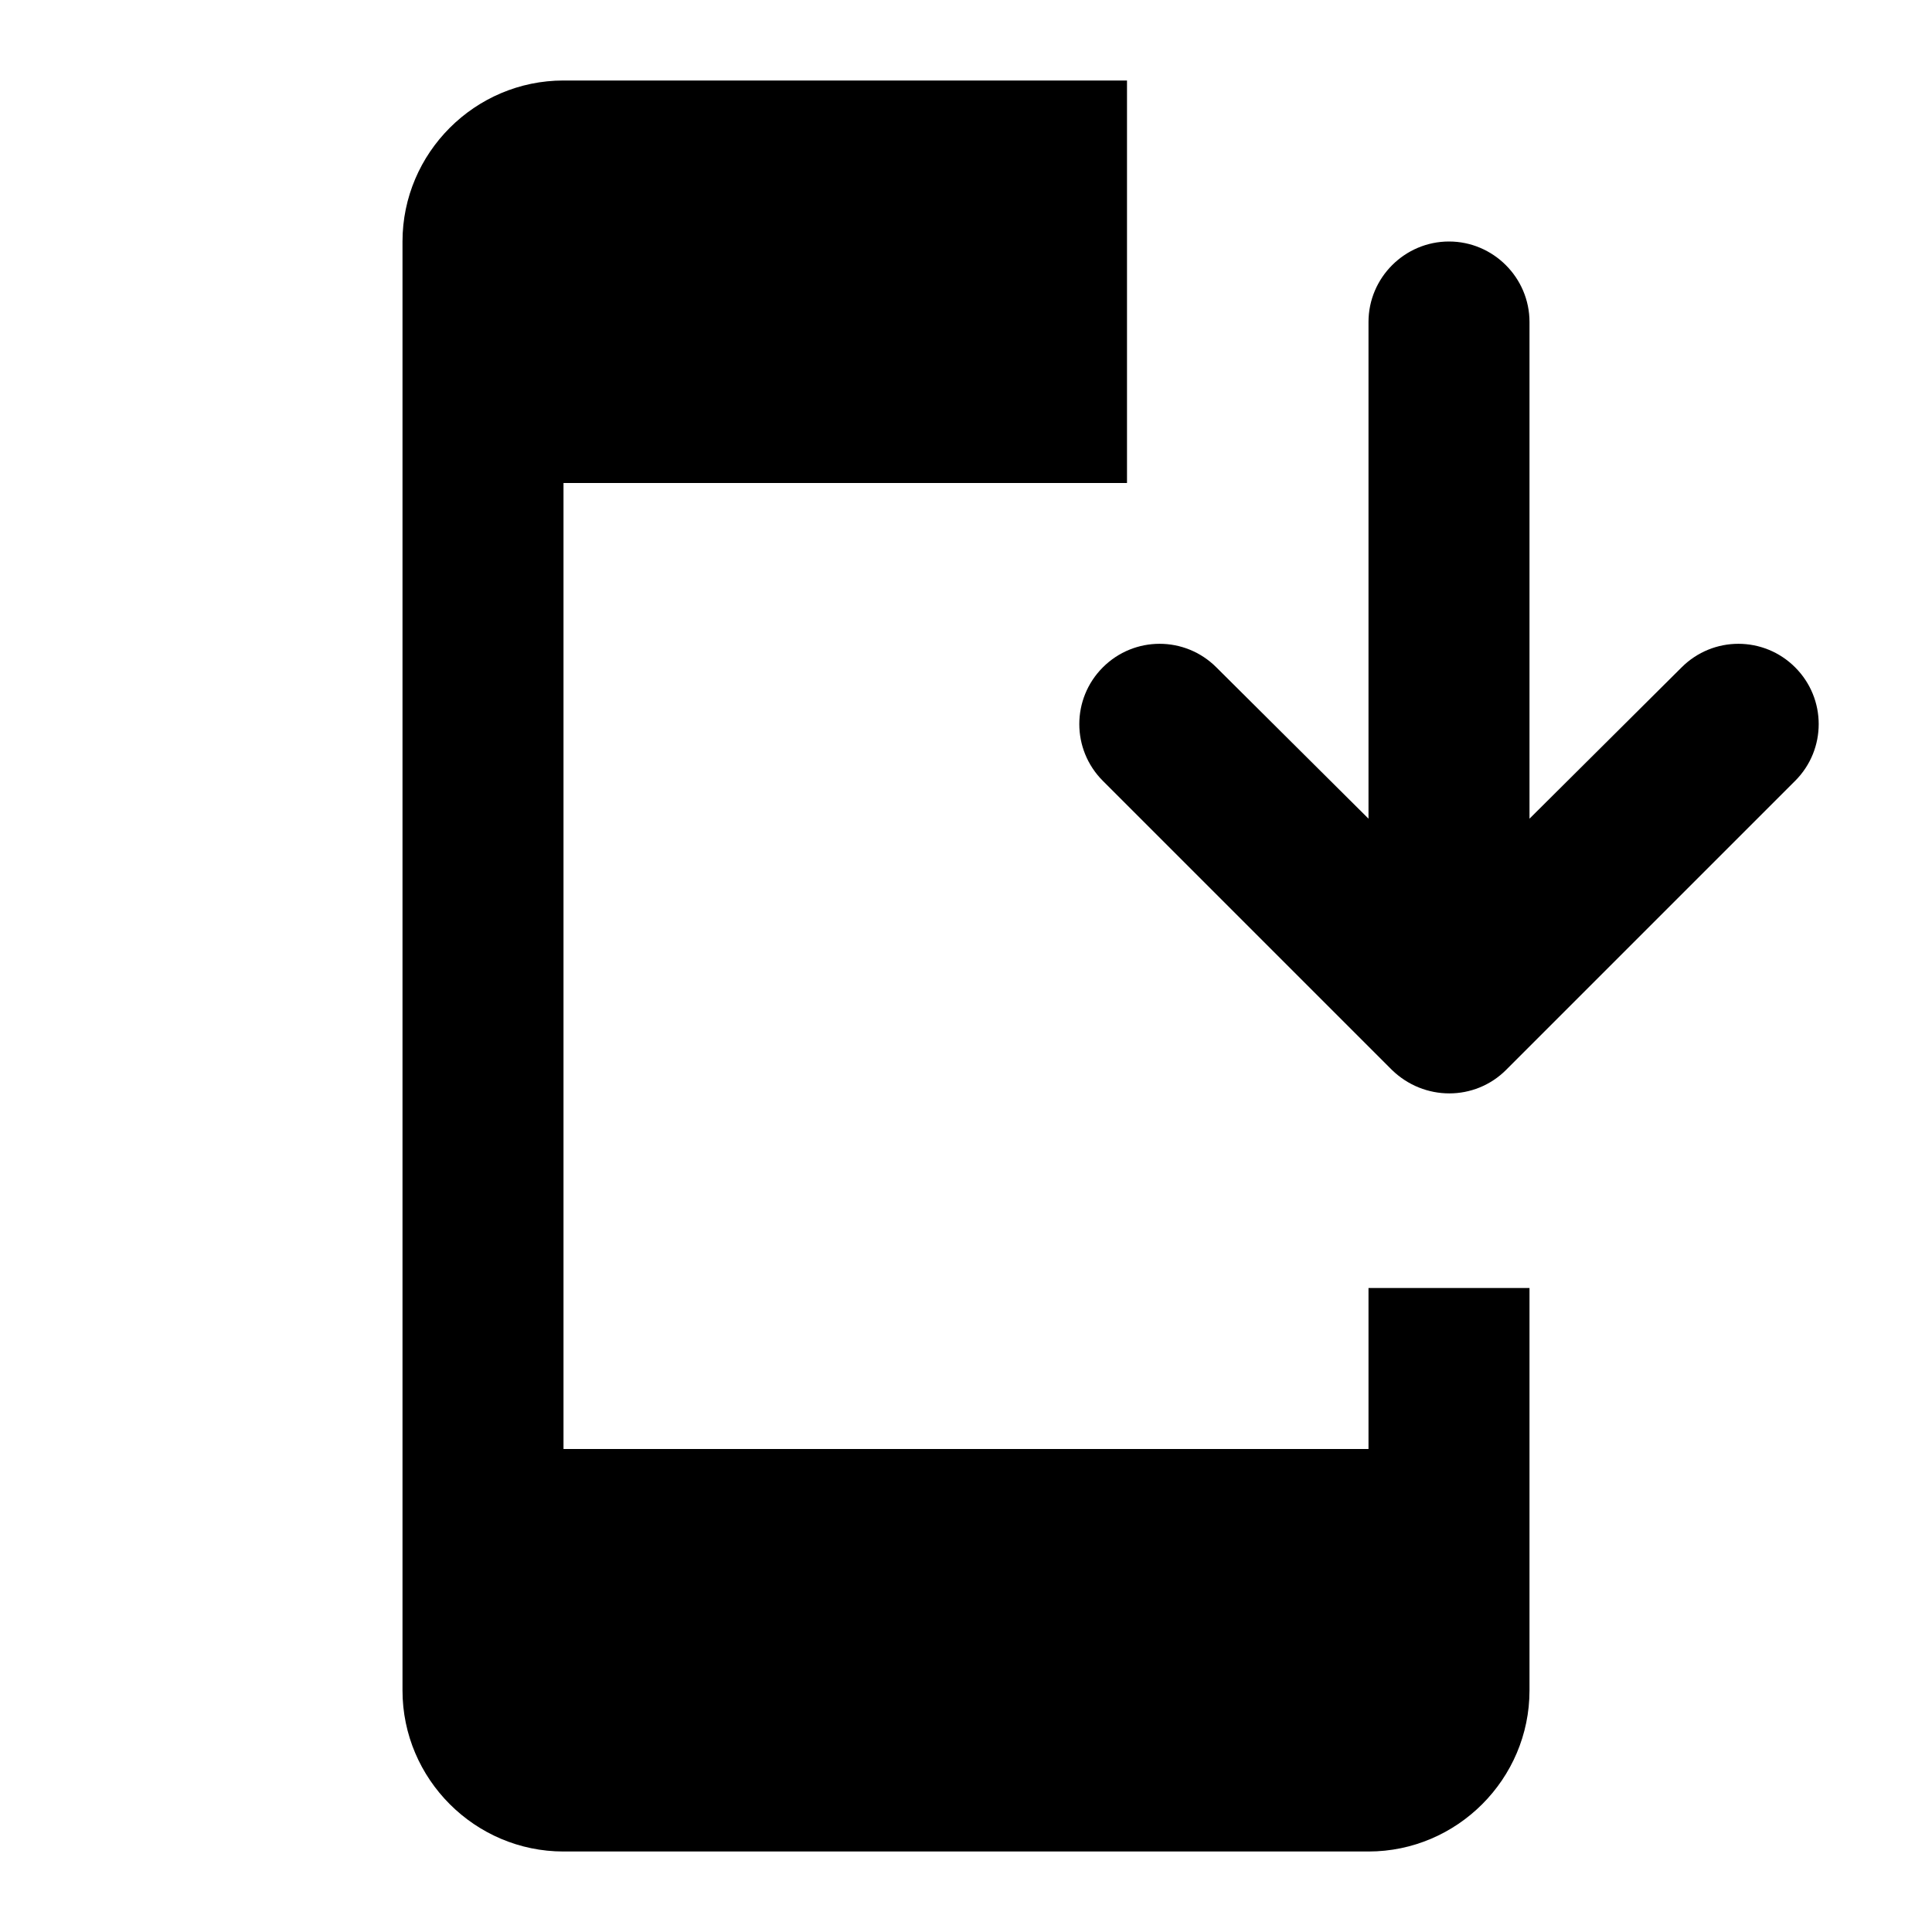
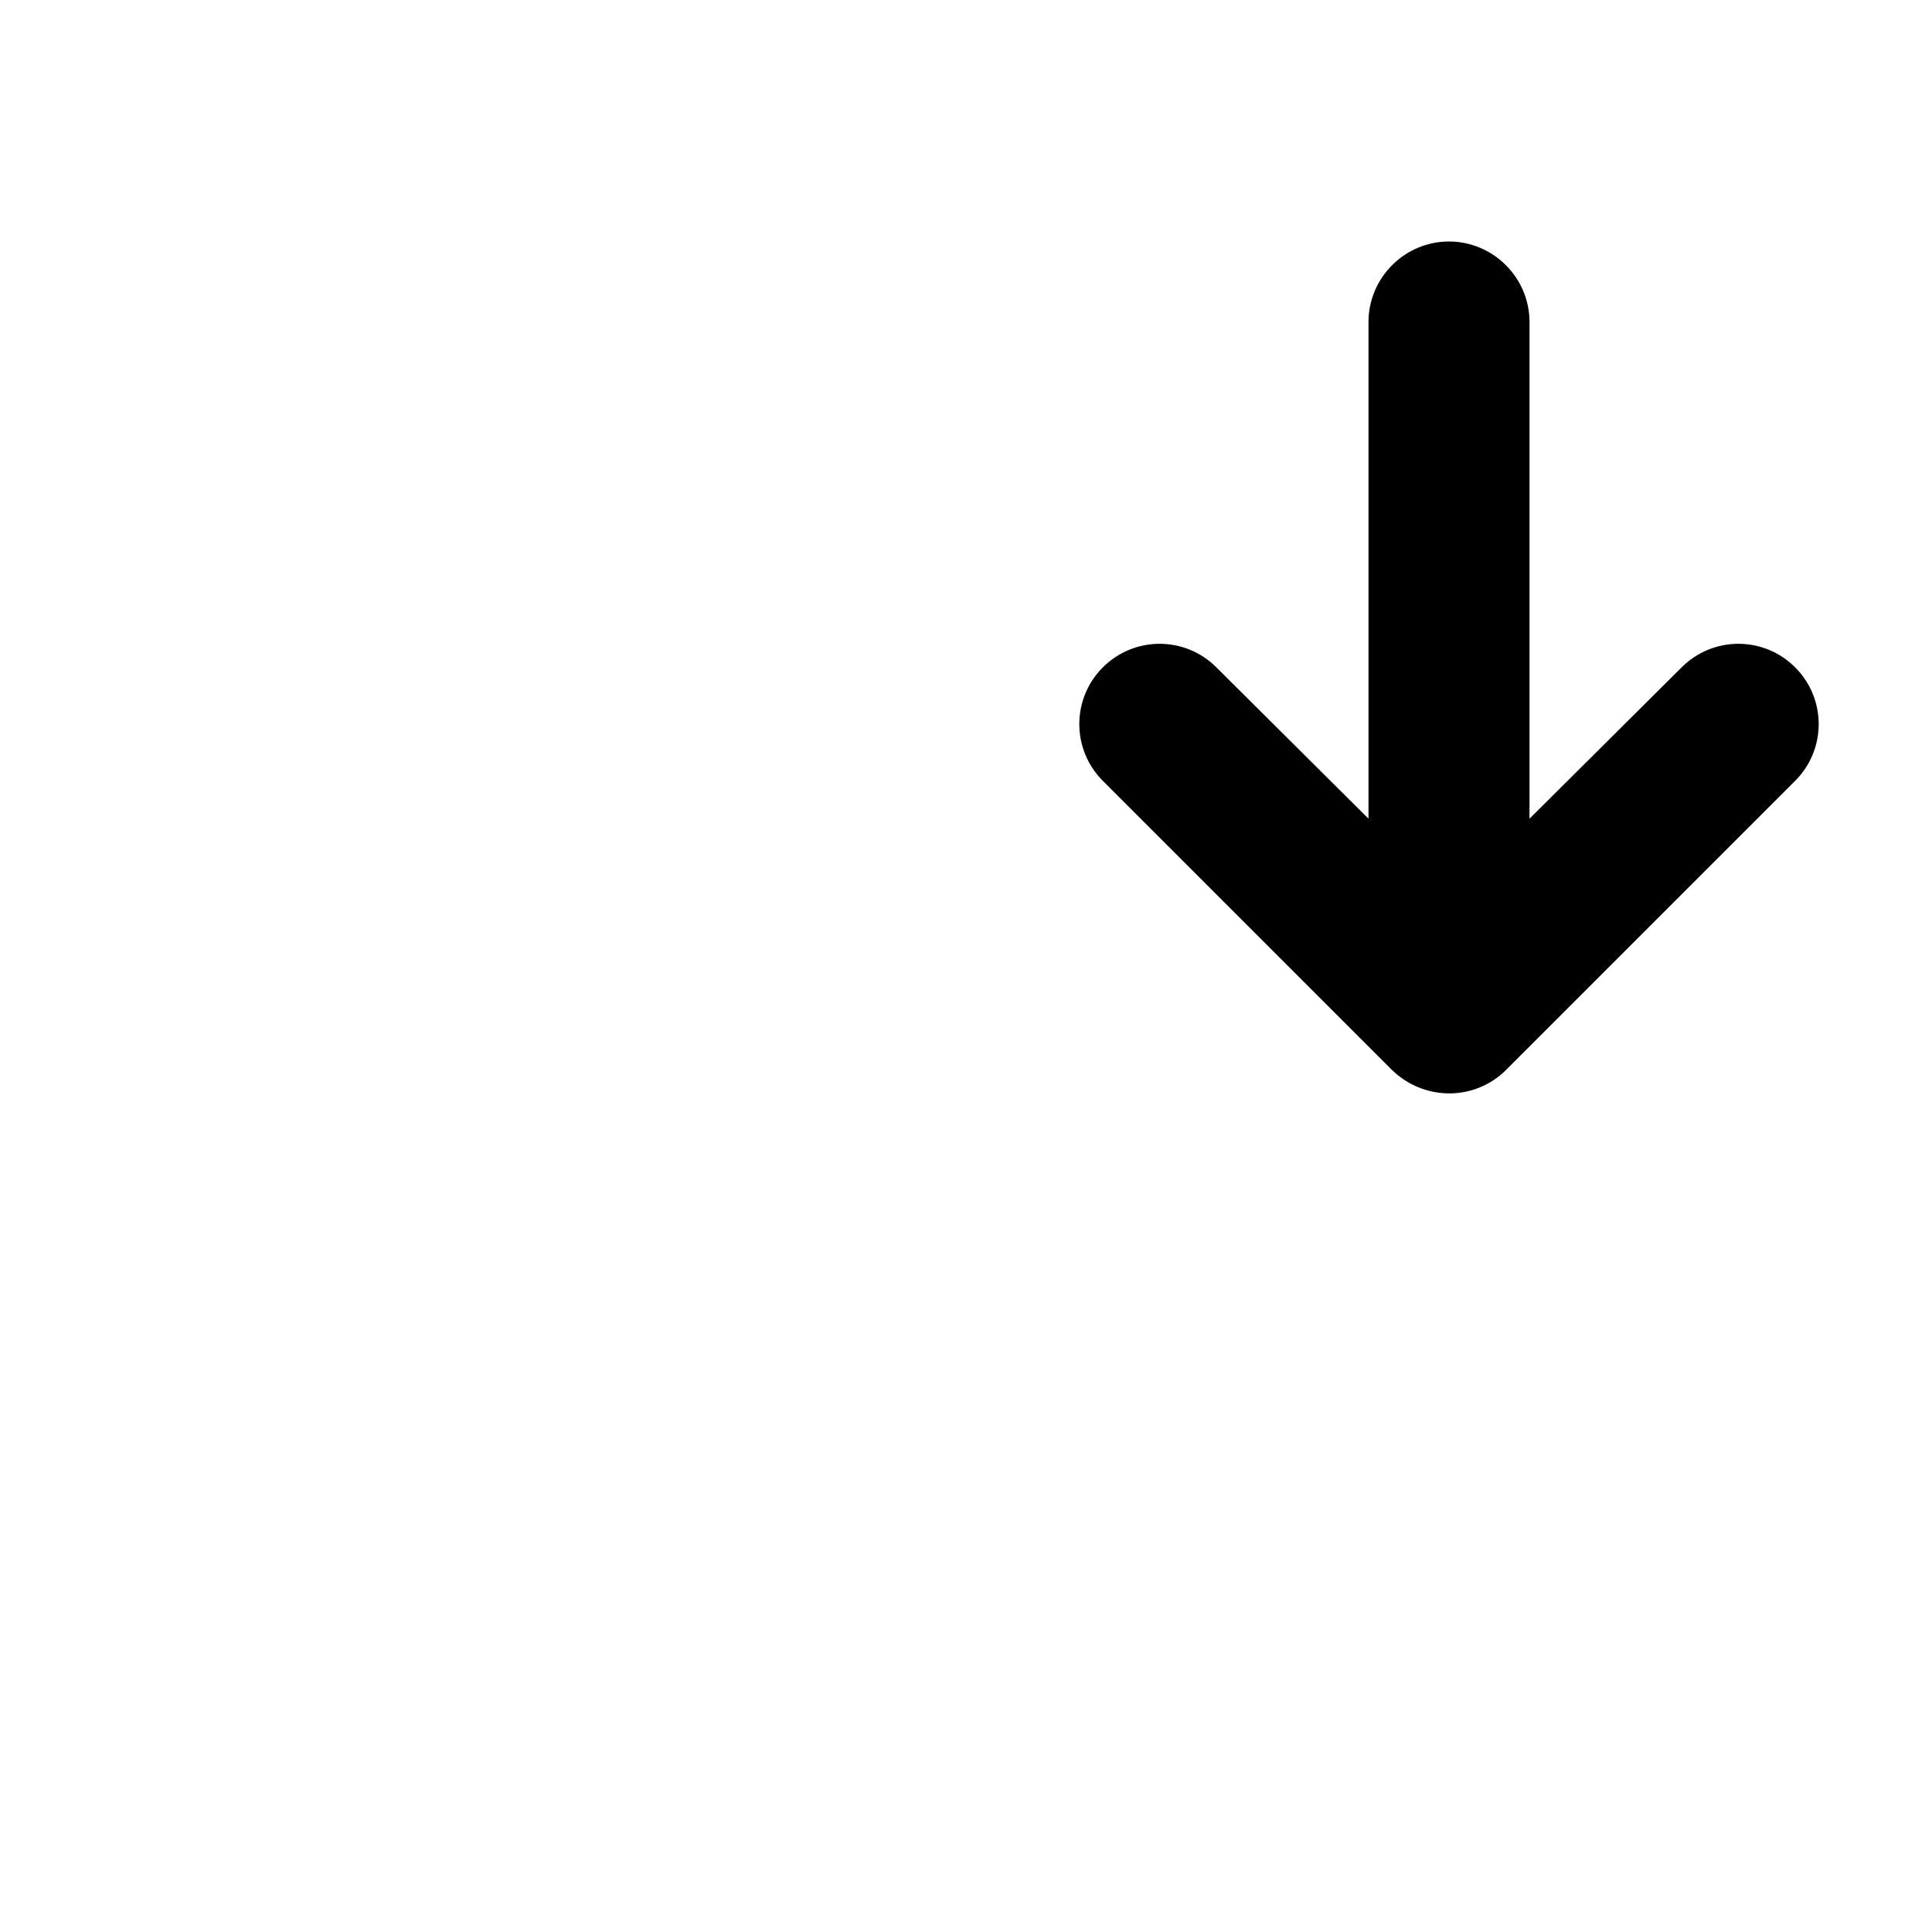
<svg xmlns="http://www.w3.org/2000/svg" enable-background="new 0 0 24 24" viewBox="0 0 24 24" fill="currentColor">
  <g>
-     <rect fill="none" height="24" width="24" />
    <rect fill="none" height="24" width="24" />
  </g>
  <g>
    <path d="M18.71,13.29l3.59-3.59c0.39-0.39,0.39-1.02,0-1.41l0,0c-0.39-0.39-1.02-0.39-1.41,0L19,10.17V4c0-0.55-0.45-1-1-1h0 c-0.55,0-1,0.45-1,1v6.17l-1.89-1.88c-0.39-0.39-1.02-0.39-1.41,0l0,0c-0.39,0.39-0.39,1.02,0,1.41l3.59,3.59 C17.69,13.68,18.32,13.68,18.71,13.29z" />
-     <path d="M17,18H7V6h7V1H7C5.9,1,5,1.9,5,3v18c0,1.1,0.9,2,2,2h10c1.1,0,2-0.9,2-2v-5h-2V18z" />
  </g>
</svg>